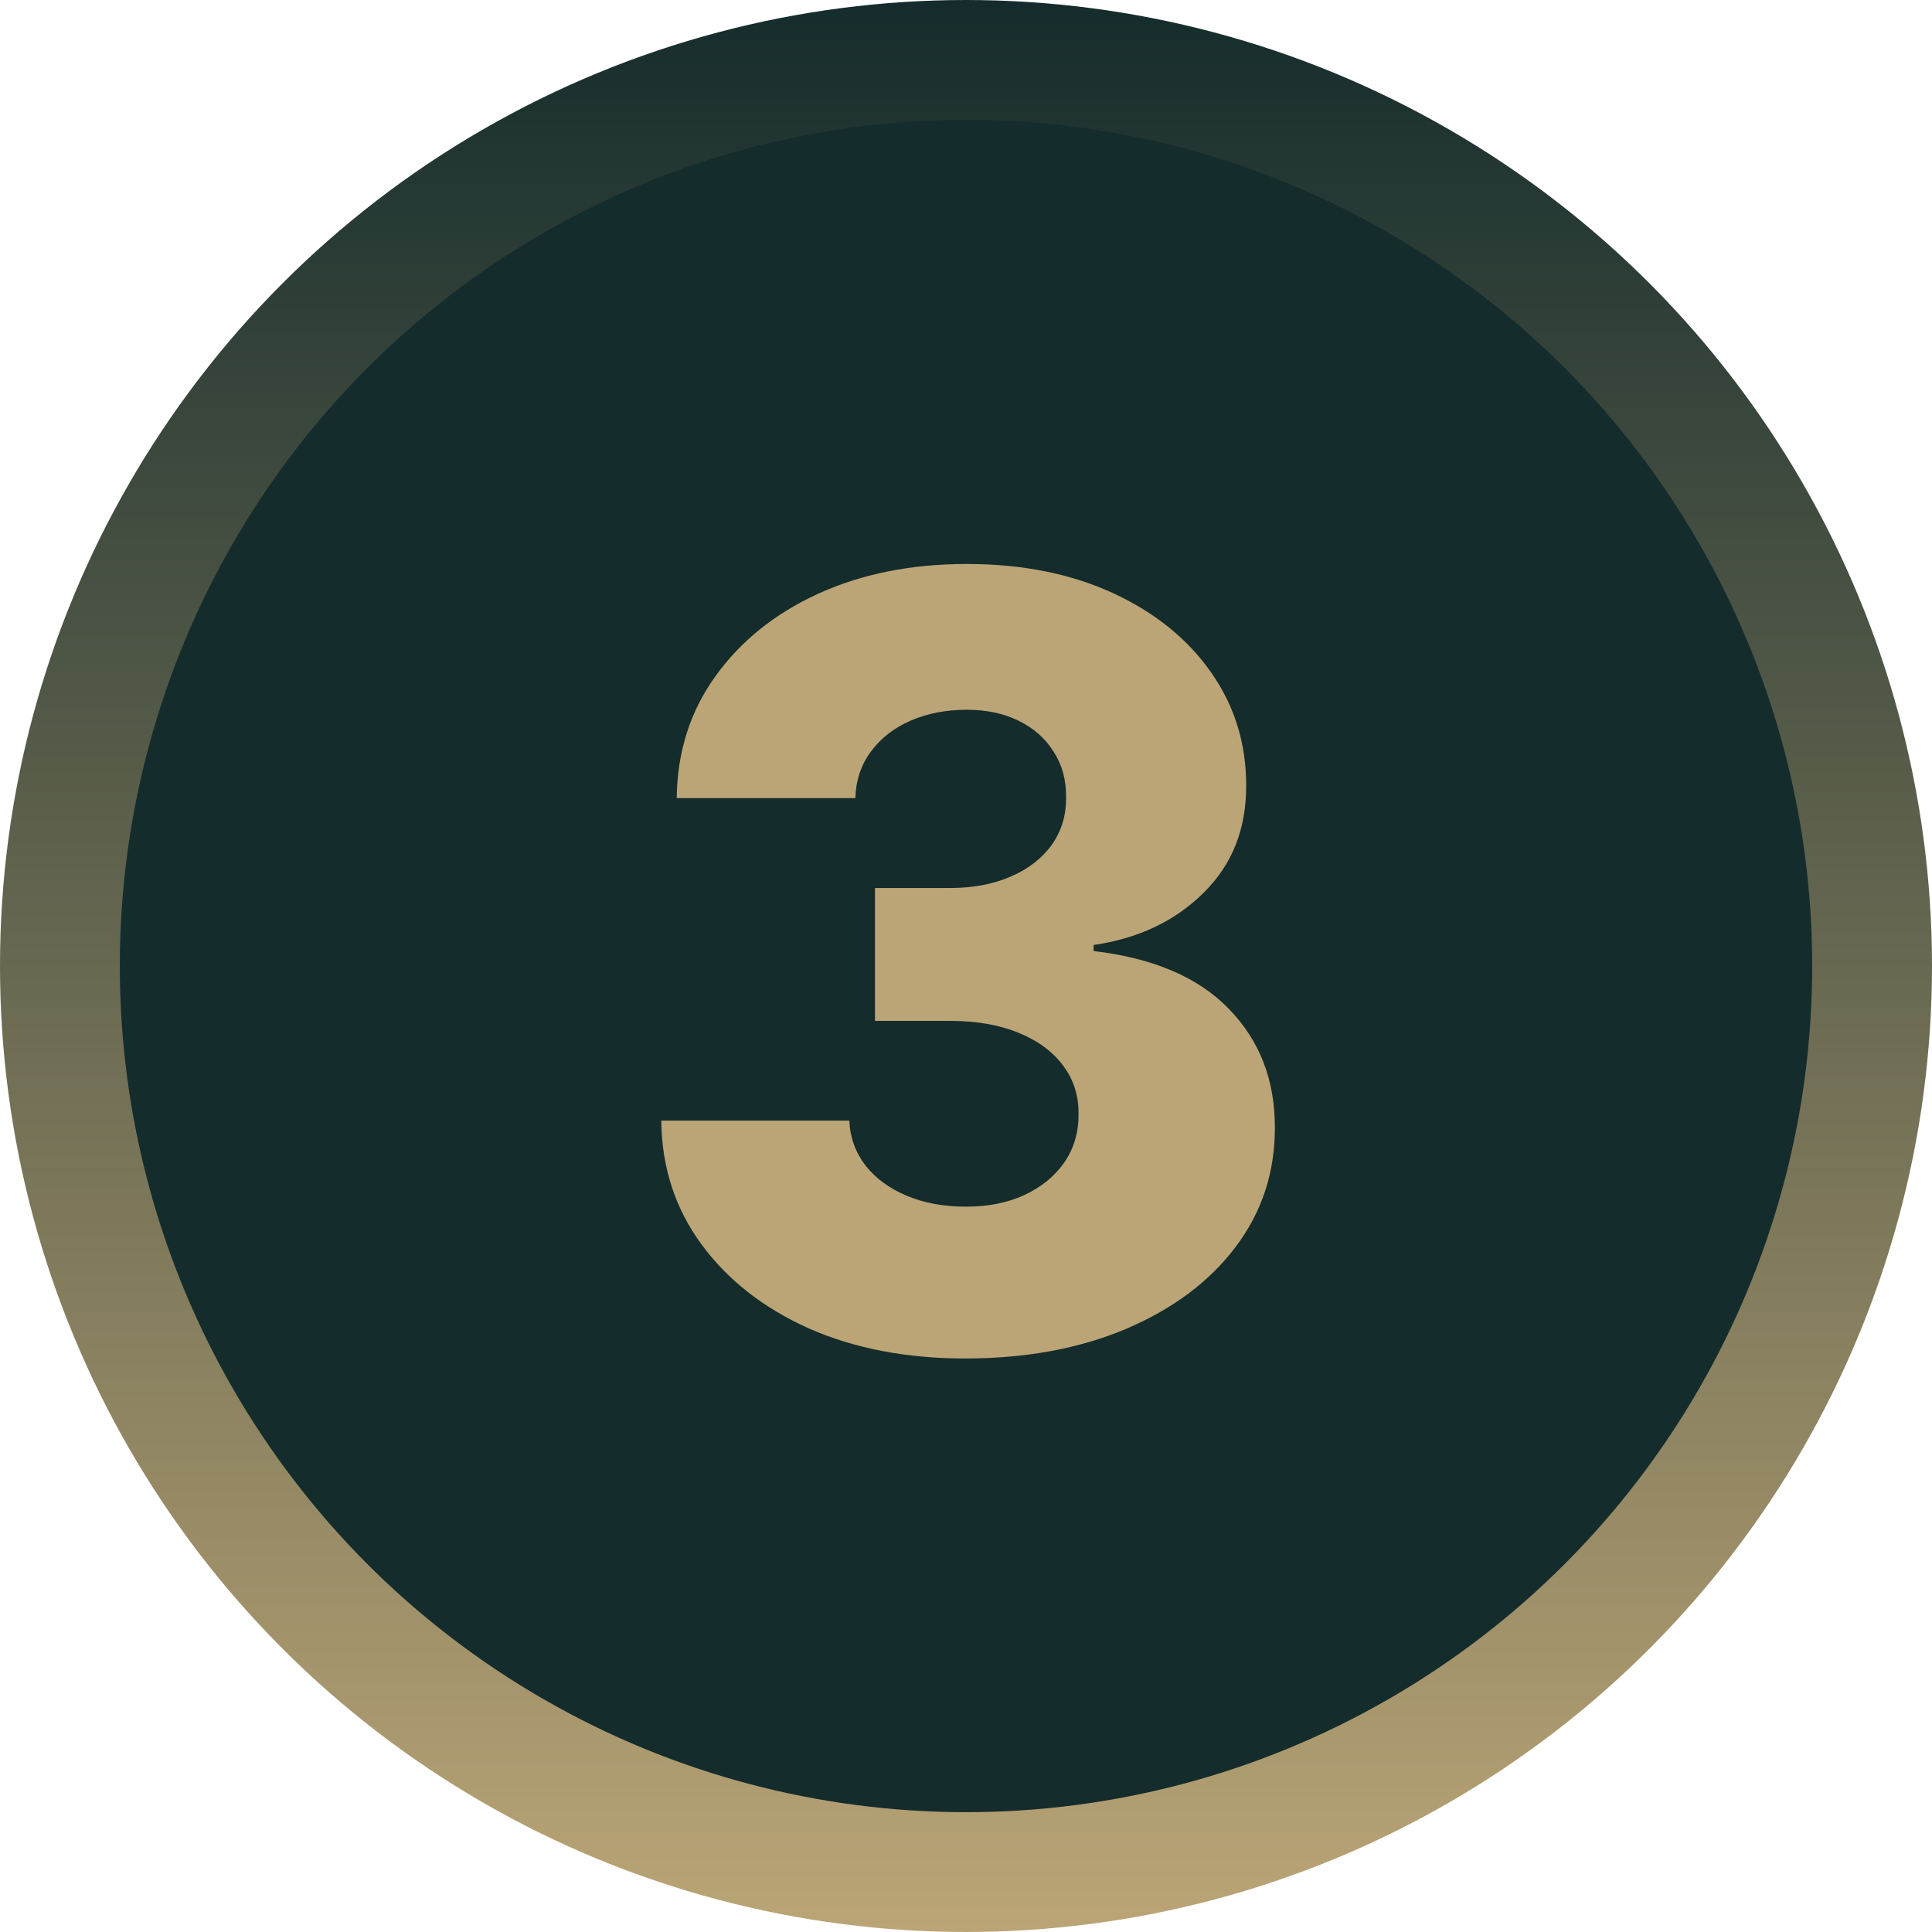
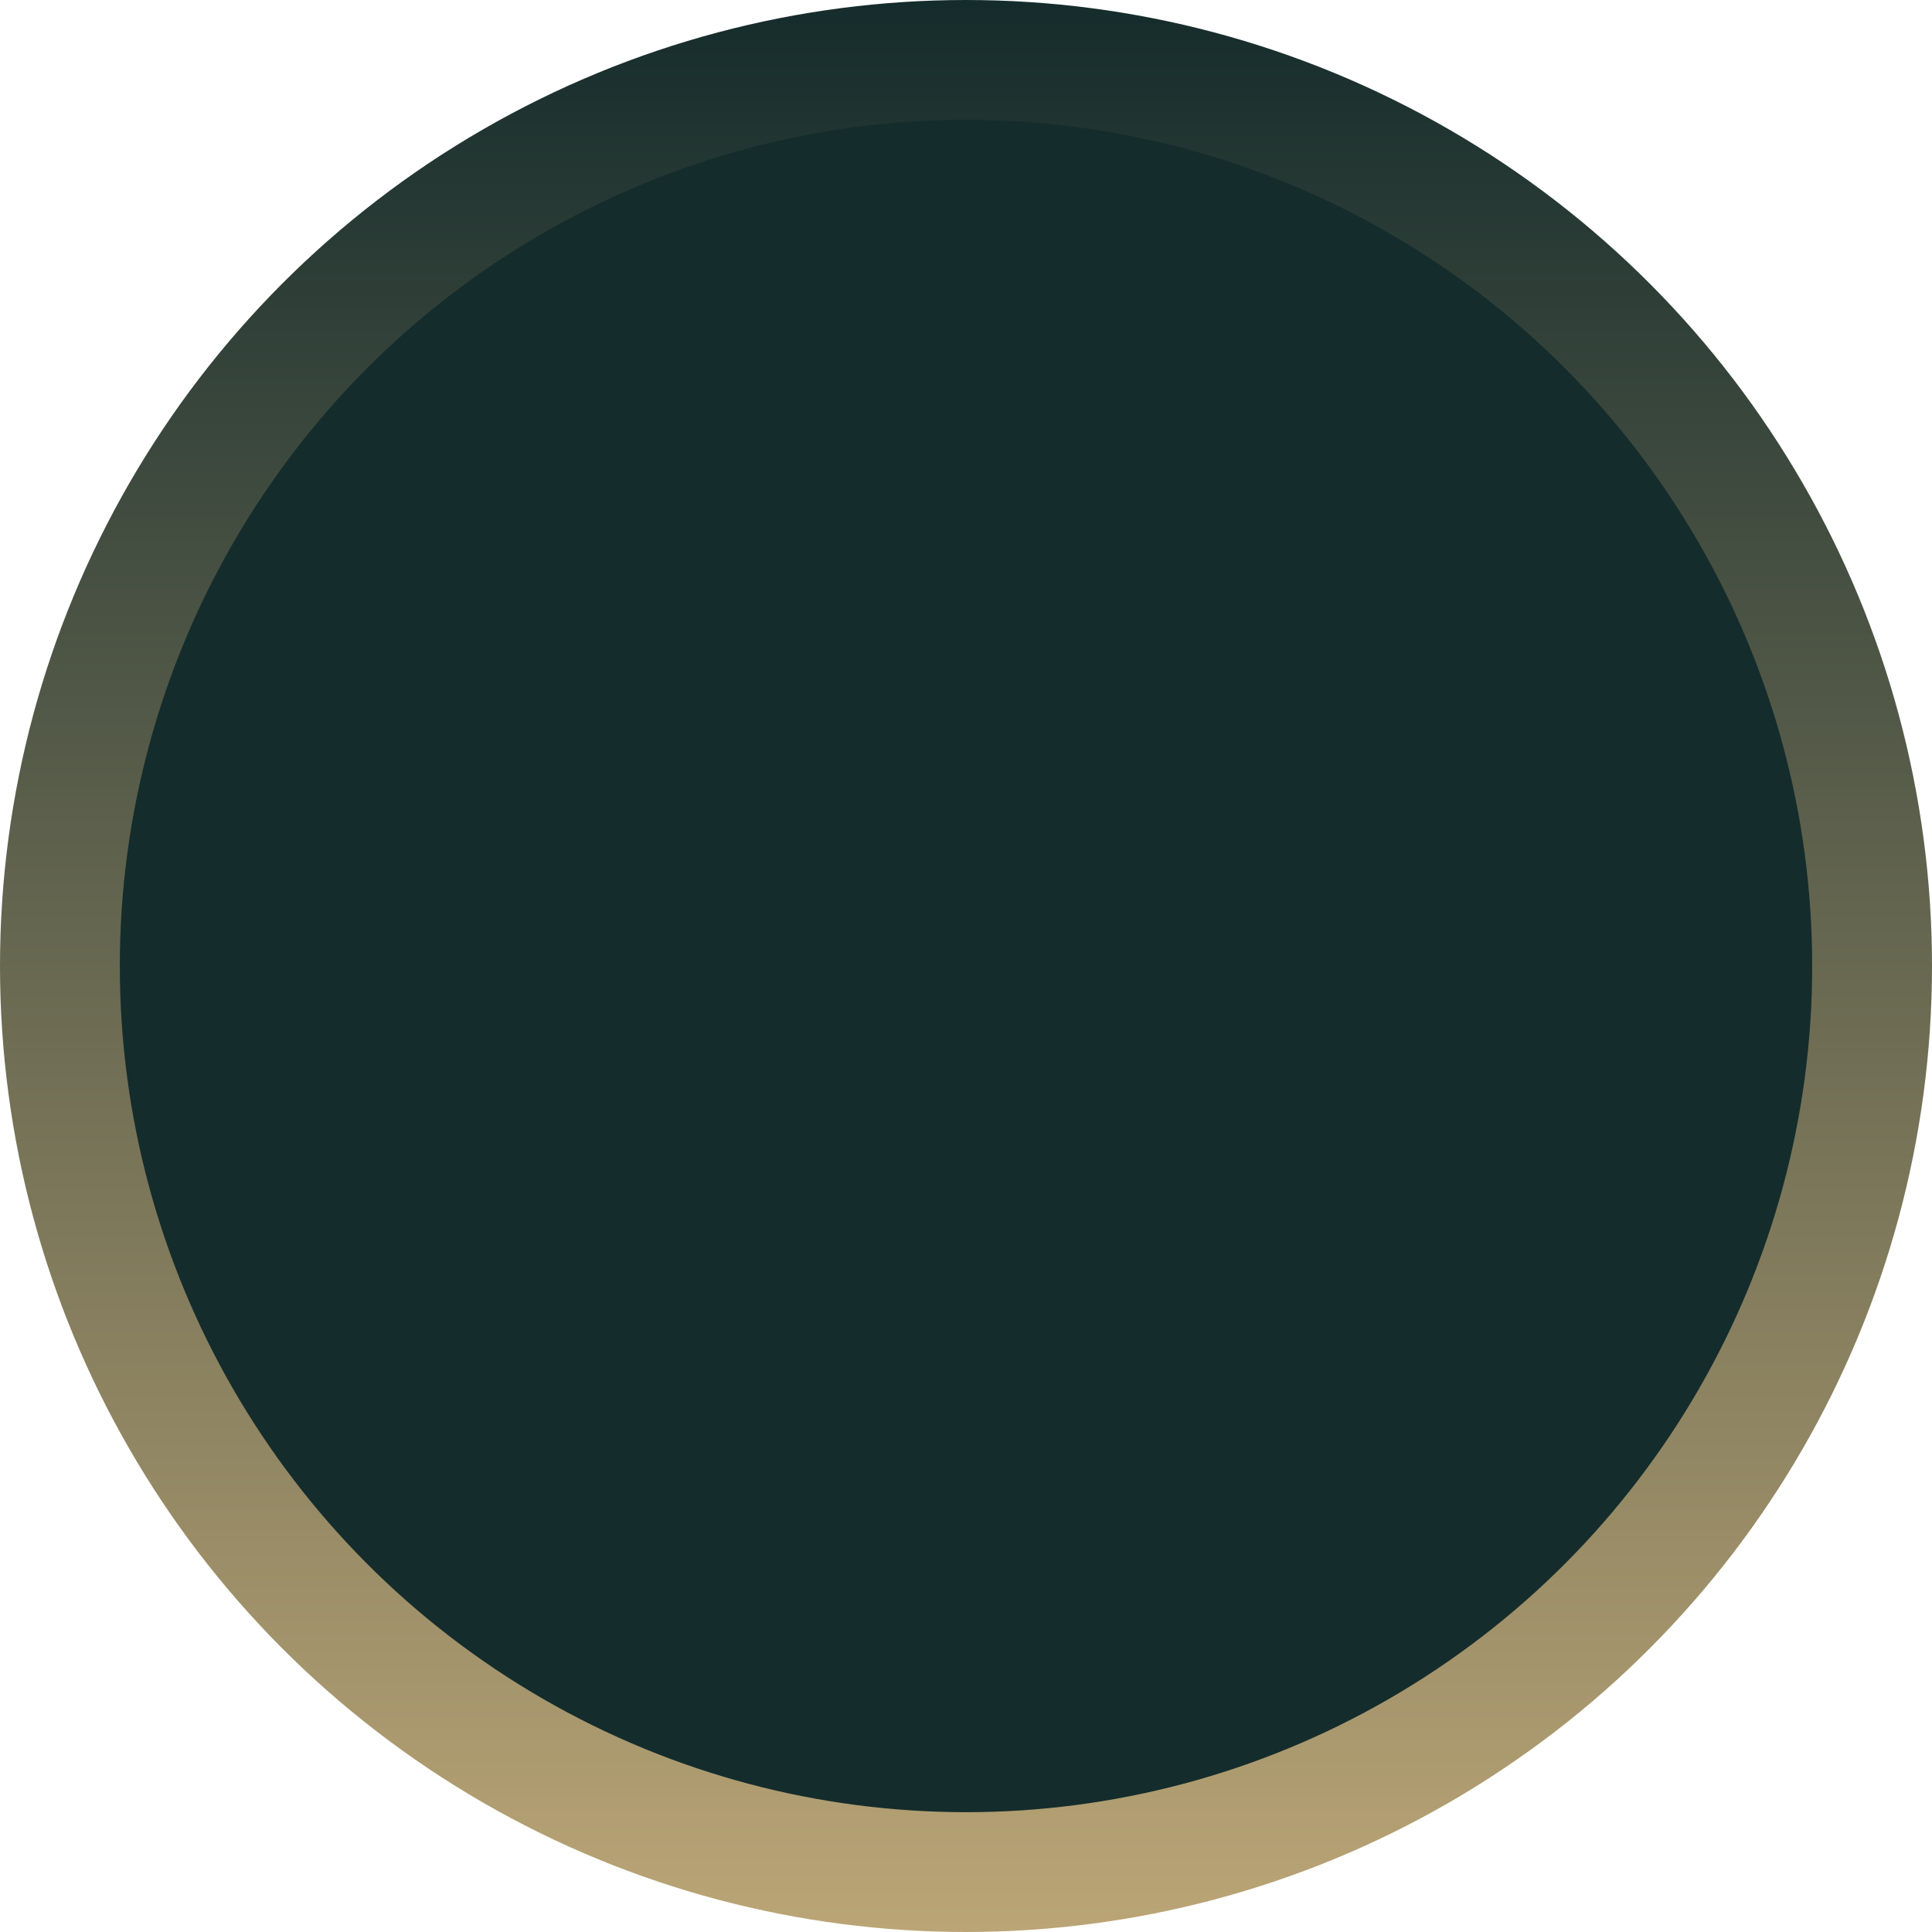
<svg xmlns="http://www.w3.org/2000/svg" width="129" height="129" viewBox="0 0 129 129" fill="none">
  <circle cx="64.5" cy="64.5" r="60.5" fill="#152C2C" stroke="url(#paint0_linear_3109_2570)" stroke-width="8" />
-   <path d="M64.448 90.706C60.515 90.706 57.027 90.034 53.985 88.689C50.959 87.327 48.572 85.453 46.824 83.066C45.076 80.68 44.185 77.931 44.152 74.822H56.708C56.758 75.948 57.12 76.948 57.792 77.822C58.464 78.679 59.38 79.352 60.54 79.839C61.7 80.327 63.019 80.57 64.499 80.57C65.978 80.57 67.28 80.31 68.407 79.789C69.55 79.251 70.441 78.52 71.079 77.595C71.718 76.654 72.029 75.578 72.012 74.368C72.029 73.158 71.684 72.082 70.978 71.141C70.272 70.199 69.272 69.468 67.978 68.947C66.701 68.426 65.188 68.165 63.44 68.165H58.422V59.291H63.44C64.969 59.291 66.314 59.038 67.474 58.534C68.65 58.03 69.566 57.324 70.222 56.416C70.877 55.492 71.197 54.433 71.18 53.239C71.197 52.08 70.919 51.063 70.348 50.189C69.793 49.298 69.012 48.608 68.003 48.121C67.011 47.634 65.86 47.39 64.549 47.39C63.171 47.39 61.918 47.634 60.792 48.121C59.683 48.608 58.8 49.298 58.145 50.189C57.489 51.079 57.145 52.113 57.111 53.29H45.185C45.219 50.214 46.076 47.508 47.757 45.171C49.438 42.818 51.724 40.977 54.615 39.65C57.523 38.322 60.834 37.658 64.549 37.658C68.247 37.658 71.499 38.305 74.306 39.599C77.114 40.893 79.299 42.658 80.862 44.894C82.425 47.113 83.207 49.626 83.207 52.432C83.224 55.34 82.274 57.736 80.358 59.618C78.458 61.501 76.013 62.661 73.021 63.098V63.501C77.021 63.972 80.038 65.266 82.072 67.384C84.123 69.502 85.14 72.149 85.123 75.326C85.123 78.318 84.24 80.974 82.475 83.293C80.727 85.596 78.29 87.412 75.164 88.739C72.054 90.05 68.482 90.706 64.448 90.706Z" fill="#BBA576" />
  <defs>
    <linearGradient id="paint0_linear_3109_2570" x1="64.5" y1="0" x2="64.5" y2="129" gradientUnits="userSpaceOnUse">
      <stop stop-color="#152C2C" />
      <stop offset="1" stop-color="#BBA576" />
    </linearGradient>
  </defs>
</svg>